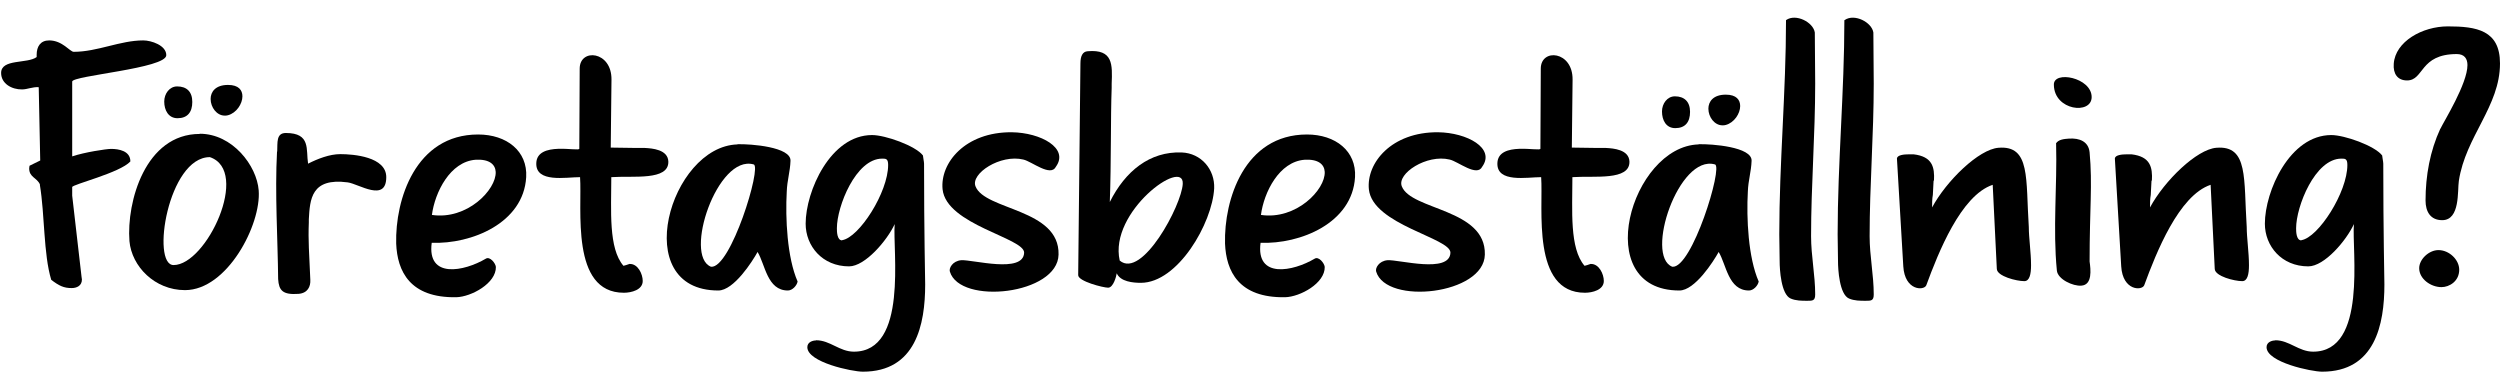
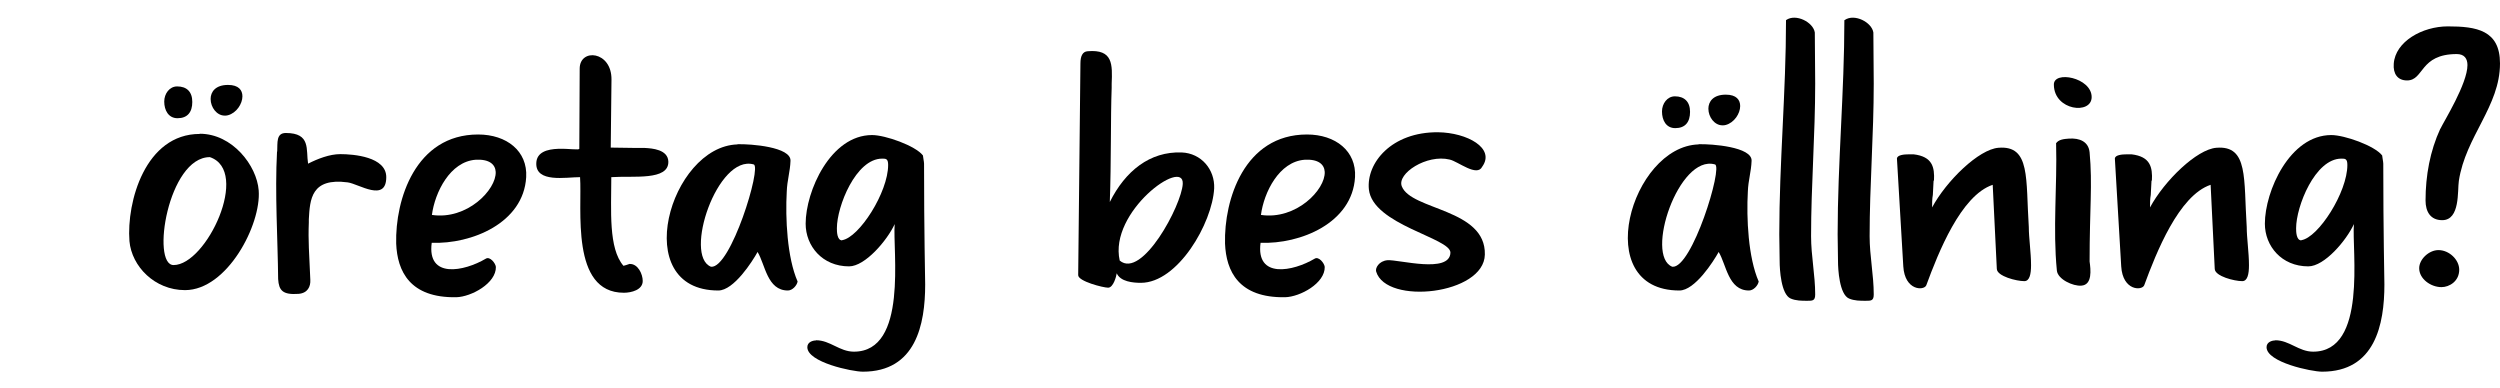
<svg xmlns="http://www.w3.org/2000/svg" id="Laag_1" data-name="Laag 1" viewBox="0 0 133.65 20.74">
-   <path d="M2.14,9.87c-.16-.38-.58-.38-.58-.87,0-.04.02-.14.02-.14l.57-.28-.08-3.92c-.34-.02-.61.12-.89.12C.64,4.79.06,4.48.06,3.9c0-.77,1.41-.48,1.9-.85v-.12c0-.44.2-.77.67-.77.71,0,1.11.61,1.31.61,1.27,0,2.48-.61,3.72-.61.42,0,1.23.26,1.23.79,0,.71-5.03,1.09-5.03,1.41v4c.65-.22,1.82-.4,2.08-.4.4,0,1.03.1,1.03.67-.55.61-3.11,1.23-3.11,1.37v.46l.5,4.34s.02.12.02.14c0,.34-.28.46-.55.46-.42,0-.67-.12-1.09-.44-.42-1.39-.34-3.47-.61-5.09Z" />
  <path d="M10.68,7.15c1.74,0,3.05,1.7,3.15,3.03.14,1.82-1.68,5.33-3.94,5.33-1.62,0-2.85-1.27-2.97-2.62-.16-2.1.85-5.73,3.76-5.73ZM9.28,14.17c1.76,0,4.12-5.03,1.94-5.77-2.24,0-3.15,5.77-1.94,5.77ZM9.47,4.62c.51,0,.81.28.81.83s-.26.87-.79.87c-.48,0-.71-.42-.71-.89,0-.42.28-.81.69-.81ZM12.01,6.18c-.42,0-.75-.44-.75-.89,0-.38.26-.75.93-.75.57,0,.77.28.77.61,0,.4-.32.89-.77,1.01-.06.02-.12.02-.18.02Z" />
  <path d="M14.82,8.1c.02-.48-.06-.99.46-.99,1.35,0,1.07.89,1.19,1.64.51-.26,1.15-.51,1.72-.51.71,0,2.46.14,2.46,1.23,0,1.37-1.47.36-2.06.28-1.96-.26-2.02.91-2.08,1.98v.16c-.04,1.01.02,1.62.08,3.07.02.36-.14.71-.63.75-.85.06-1.05-.18-1.09-.79-.02-2.12-.18-4.6-.06-6.82Z" />
  <path d="M25.56,7.19c1.53,0,2.65.89,2.57,2.28-.14,2.46-2.93,3.59-5.05,3.51-.26,1.94,1.74,1.53,2.89.85.22-.14.52.24.54.44.02.87-1.31,1.6-2.12,1.62-2.48.04-3.15-1.39-3.21-2.87-.06-2.34,1.03-5.83,4.38-5.83ZM23.09,11.49c1.88.28,3.45-1.35,3.41-2.3-.02-.4-.34-.69-1.07-.65-1.37.1-2.18,1.74-2.34,2.95Z" />
  <path d="M28.67,8.72c.04-1.19,2.3-.59,2.3-.77l.02-4.28c0-1.11,1.72-.95,1.7.59l-.04,3.63s1.17.02,1.39.02h.44c.38.02,1.23.08,1.25.73.02,1.03-1.88.75-3.05.83,0,1.78-.16,3.8.65,4.74.02,0,.28-.08.32-.1.46-.02.71.55.71.91,0,.48-.61.63-1.01.63-2.87,0-2.22-4.52-2.34-6.18-.75,0-2.38.32-2.34-.75Z" />
  <path d="M39.43,7.71c.69-.02,2.87.14,2.83.89-.02.57-.18,1.05-.2,1.64-.08,1.43.02,3.53.58,4.81-.04.22-.28.48-.52.48-1.11,0-1.21-1.39-1.62-2.06-.28.51-1.27,2.06-2.1,2.06-4.81,0-2.58-7.71,1.03-7.81ZM38.01,14.26c1.05.12,2.73-5.37,2.28-5.47-1.94-.55-3.76,4.89-2.28,5.47Z" />
  <path d="M43.63,18.19c.75,0,1.25.61,2.02.61,2.91,0,2.06-5.41,2.18-6.82-.4.87-1.58,2.26-2.44,2.26-1.43,0-2.32-1.09-2.32-2.28,0-1.74,1.33-4.74,3.55-4.74.71,0,2.32.57,2.72,1.09,0,.06.06.34.06.44,0,3.63.06,6.22.06,6.46,0,2.14-.5,4.66-3.33,4.66-.57,0-2.97-.5-2.97-1.31,0-.28.3-.36.46-.36ZM45.02,12.84c.91-.14,2.46-2.56,2.46-4.02,0-.34-.12-.34-.32-.34-1.41,0-2.42,2.56-2.42,3.72,0,.16,0,.65.28.65Z" />
-   <path d="M51.38,13.91c.61-.04,3.33.73,3.37-.4.02-.79-4.16-1.49-4.36-3.39-.14-1.41,1.21-3.07,3.7-3.05,1.55.02,3.07.85,2.36,1.84-.28.57-1.29-.28-1.74-.38-1.23-.3-2.83.75-2.56,1.43.5,1.29,4.5,1.19,4.44,3.65-.04,2.14-5.27,2.71-5.81.91-.06-.18.14-.57.61-.61Z" />
+   <path d="M51.38,13.91Z" />
  <path d="M57.76,3.39c0-.4.12-.63.38-.65,1.37-.12,1.33.71,1.29,1.74v.22c-.06,1.58-.02,3.96-.1,6.1.83-1.66,2.14-2.71,3.84-2.65,1.05.04,1.78.91,1.74,1.92-.1,1.86-1.94,5.05-3.92,5.05-.42,0-1.09-.06-1.29-.51-.02.16-.18.77-.46.77-.26,0-1.6-.34-1.6-.67l.12-11.33ZM63.23,9.83c.08-1.43-3.96,1.49-3.37,4.1,1.19,1.01,3.31-2.95,3.37-4.1Z" />
  <path d="M69.87,7.19c1.53,0,2.65.89,2.57,2.28-.14,2.46-2.93,3.59-5.05,3.51-.26,1.94,1.74,1.53,2.89.85.22-.14.52.24.54.44.02.87-1.31,1.6-2.12,1.62-2.48.04-3.15-1.39-3.21-2.87-.06-2.34,1.03-5.83,4.38-5.83ZM67.41,11.49c1.88.28,3.45-1.35,3.41-2.3-.02-.4-.34-.69-1.07-.65-1.37.1-2.18,1.74-2.34,2.95Z" />
  <path d="M74.17,13.91c.61-.04,3.33.73,3.37-.4.02-.79-4.16-1.49-4.36-3.39-.14-1.41,1.21-3.07,3.7-3.05,1.55.02,3.07.85,2.36,1.84-.28.57-1.29-.28-1.74-.38-1.23-.3-2.83.75-2.56,1.43.5,1.29,4.5,1.19,4.44,3.65-.04,2.14-5.27,2.71-5.81.91-.06-.18.14-.57.61-.61Z" />
-   <path d="M80.05,8.72c.04-1.19,2.3-.59,2.3-.77l.02-4.28c0-1.11,1.72-.95,1.7.59l-.04,3.63s1.17.02,1.39.02h.44c.38.02,1.23.08,1.25.73.02,1.03-1.88.75-3.05.83,0,1.78-.16,3.8.65,4.74.02,0,.28-.08.32-.1.46-.02.71.55.71.91,0,.48-.61.63-1.01.63-2.87,0-2.22-4.52-2.34-6.18-.75,0-2.38.32-2.34-.75Z" />
  <path d="M90.81,7.71c.69-.02,2.87.14,2.83.89-.02.57-.18,1.05-.2,1.64-.08,1.43.02,3.53.58,4.81-.04.22-.28.48-.52.48-1.11,0-1.21-1.39-1.62-2.06-.28.51-1.27,2.06-2.1,2.06-4.81,0-2.58-7.71,1.03-7.81ZM89.54,5.15c.5,0,.81.28.81.83s-.26.87-.79.87c-.49,0-.71-.42-.71-.89,0-.42.28-.81.69-.81ZM89.4,14.26c1.05.12,2.73-5.37,2.28-5.47-1.94-.55-3.76,4.89-2.28,5.47ZM92.08,6.7c-.42,0-.75-.44-.75-.89,0-.38.26-.75.93-.75.57,0,.77.28.77.61,0,.4-.32.89-.77,1.01-.06.02-.12.02-.18.02Z" />
  <path d="M95.49,1.07c.52-.36,1.45.12,1.53.67,0,.4.02,2.32.02,2.73,0,2.75-.22,5.45-.22,8.16,0,1.05.22,2.08.22,3.11,0,.34-.14.34-.42.34-.3,0-.61,0-.89-.12-.52-.22-.59-1.58-.59-1.98,0-.06-.02-1.09-.02-1.45,0-3.82.36-7.63.36-11.45Z" />
  <path d="M98.62,1.07c.52-.36,1.45.12,1.53.67,0,.4.02,2.32.02,2.73,0,2.75-.22,5.45-.22,8.16,0,1.05.22,2.08.22,3.11,0,.34-.14.34-.43.34-.3,0-.61,0-.89-.12-.52-.22-.59-1.58-.59-1.98,0-.06-.02-1.09-.02-1.45,0-3.82.36-7.63.36-11.45Z" />
  <path d="M103.37,9.65c-.02.26-.02.51-.04.77-.04.2-.04.46-.04.67.77-1.43,2.5-3.11,3.55-3.19,1.72-.14,1.45,1.66,1.62,4.24,0,.57.12,1.37.12,2.04,0,.48-.08.85-.36.85-.42,0-1.45-.26-1.47-.65l-.22-4.5c-1.7.57-2.91,3.63-3.55,5.37-.12.3-1.15.3-1.23-1.01l-.34-5.77c.02-.18.36-.22.65-.22h.24c1.01.12,1.13.69,1.09,1.41Z" />
  <path d="M111.82,5.19c0,.95-2,.73-2.02-.65-.04-.79,2.02-.4,2.02.65ZM109.91,7.67c.14-.22.44-.24.69-.26.58-.04,1.05.16,1.11.73.16,1.74,0,2.99,0,5.84.06.42.16,1.25-.44,1.29-.44.04-1.27-.34-1.31-.81-.22-2.22.02-4.52-.04-6.78Z" />
  <path d="M115.02,9.65c-.02.26-.02.51-.04.77-.04.2-.04.46-.04.67.77-1.43,2.5-3.11,3.55-3.19,1.72-.14,1.45,1.66,1.62,4.24,0,.57.12,1.37.12,2.04,0,.48-.08.85-.36.85-.42,0-1.45-.26-1.47-.65l-.22-4.5c-1.7.57-2.91,3.63-3.55,5.37-.12.3-1.15.3-1.23-1.01l-.34-5.77c.02-.18.36-.22.65-.22h.24c1.01.12,1.13.69,1.09,1.41Z" />
  <path d="M121.64,18.19c.75,0,1.25.61,2.02.61,2.91,0,2.06-5.41,2.18-6.82-.4.87-1.57,2.26-2.44,2.26-1.43,0-2.32-1.09-2.32-2.28,0-1.74,1.33-4.74,3.55-4.74.71,0,2.32.57,2.72,1.09,0,.06.06.34.06.44,0,3.63.06,6.22.06,6.46,0,2.14-.5,4.66-3.33,4.66-.56,0-2.97-.5-2.97-1.31,0-.28.3-.36.46-.36ZM123.03,12.84c.91-.14,2.46-2.56,2.46-4.02,0-.34-.12-.34-.32-.34-1.41,0-2.42,2.56-2.42,3.72,0,.16,0,.65.28.65Z" />
  <path d="M130.46,6.89c.2-.42,1.45-2.42,1.45-3.41,0-.34-.16-.59-.57-.59-2,0-1.74,1.41-2.66,1.41-.51,0-.75-.36-.71-.89.08-1.19,1.53-2,2.89-2,1.53,0,2.79.2,2.79,1.98,0,2.3-1.84,3.9-2.2,6.28-.08.52.08,2.1-.89,2.1-.63,0-.89-.46-.89-1.05,0-1.33.24-2.65.79-3.84ZM130.36,13.37c.57,0,1.11.51,1.11,1.05,0,.61-.52.93-.95.93-.57,0-1.19-.44-1.19-1.01,0-.48.52-.97,1.03-.97Z" />
</svg>